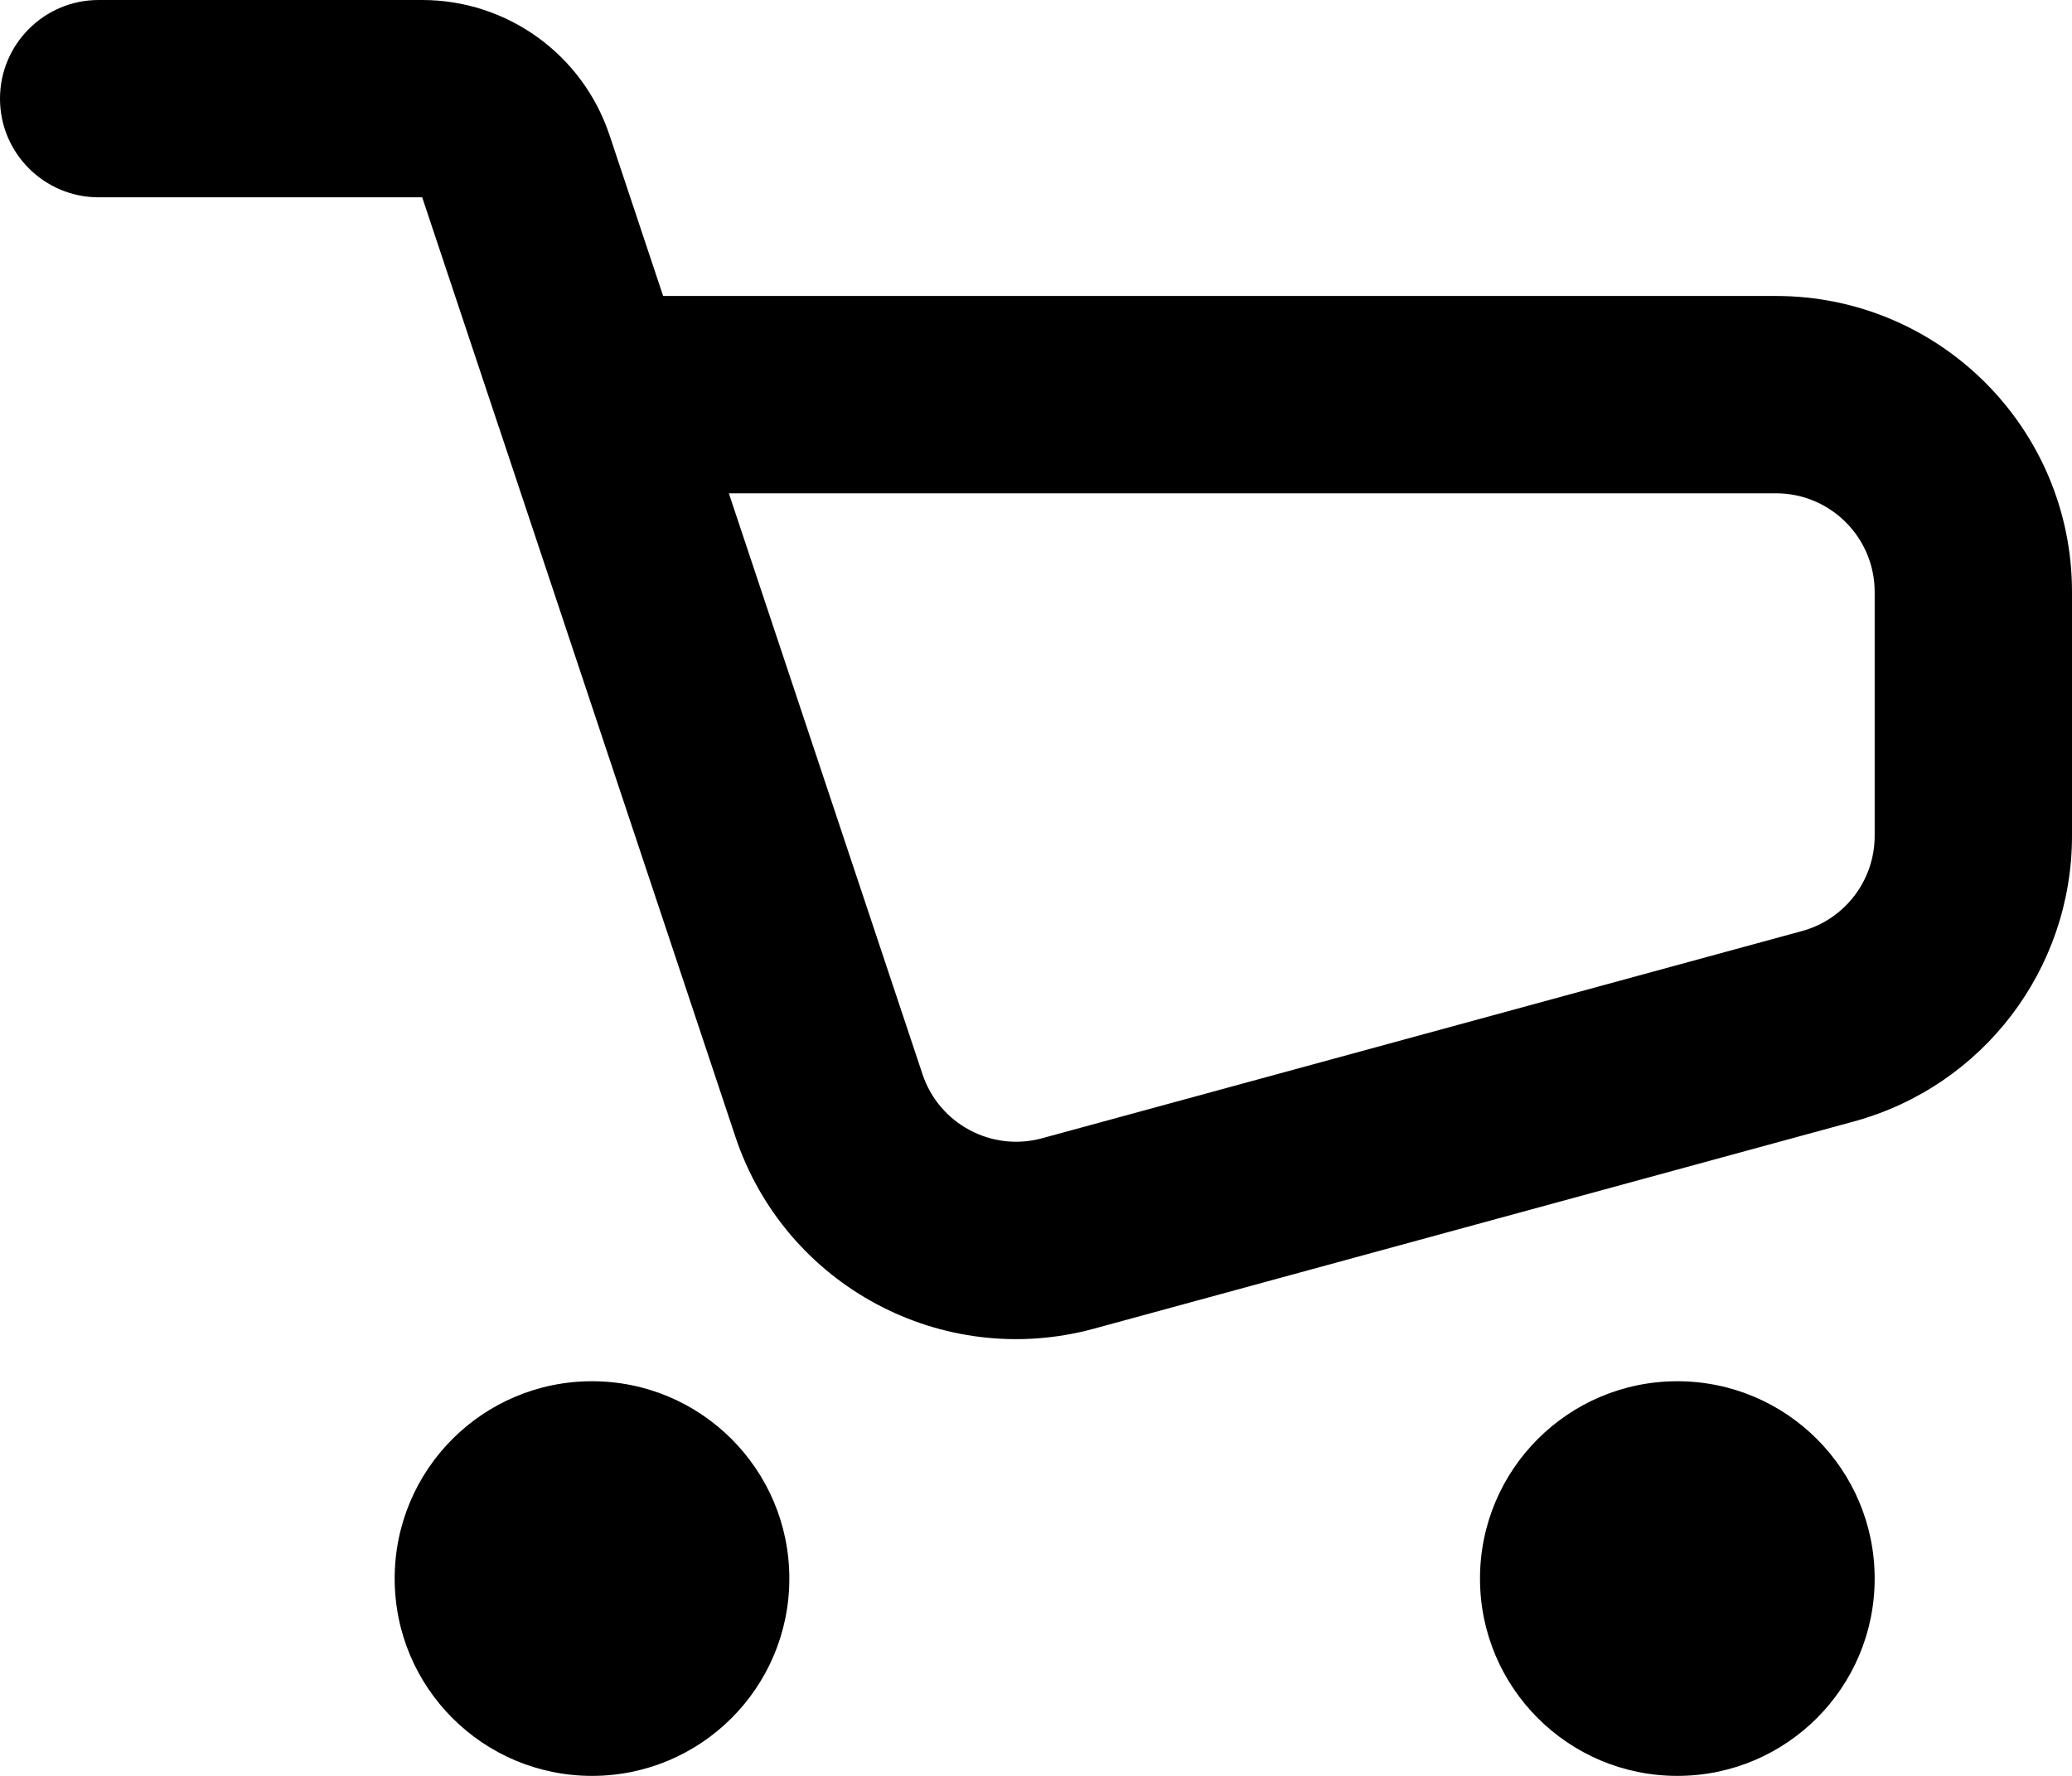
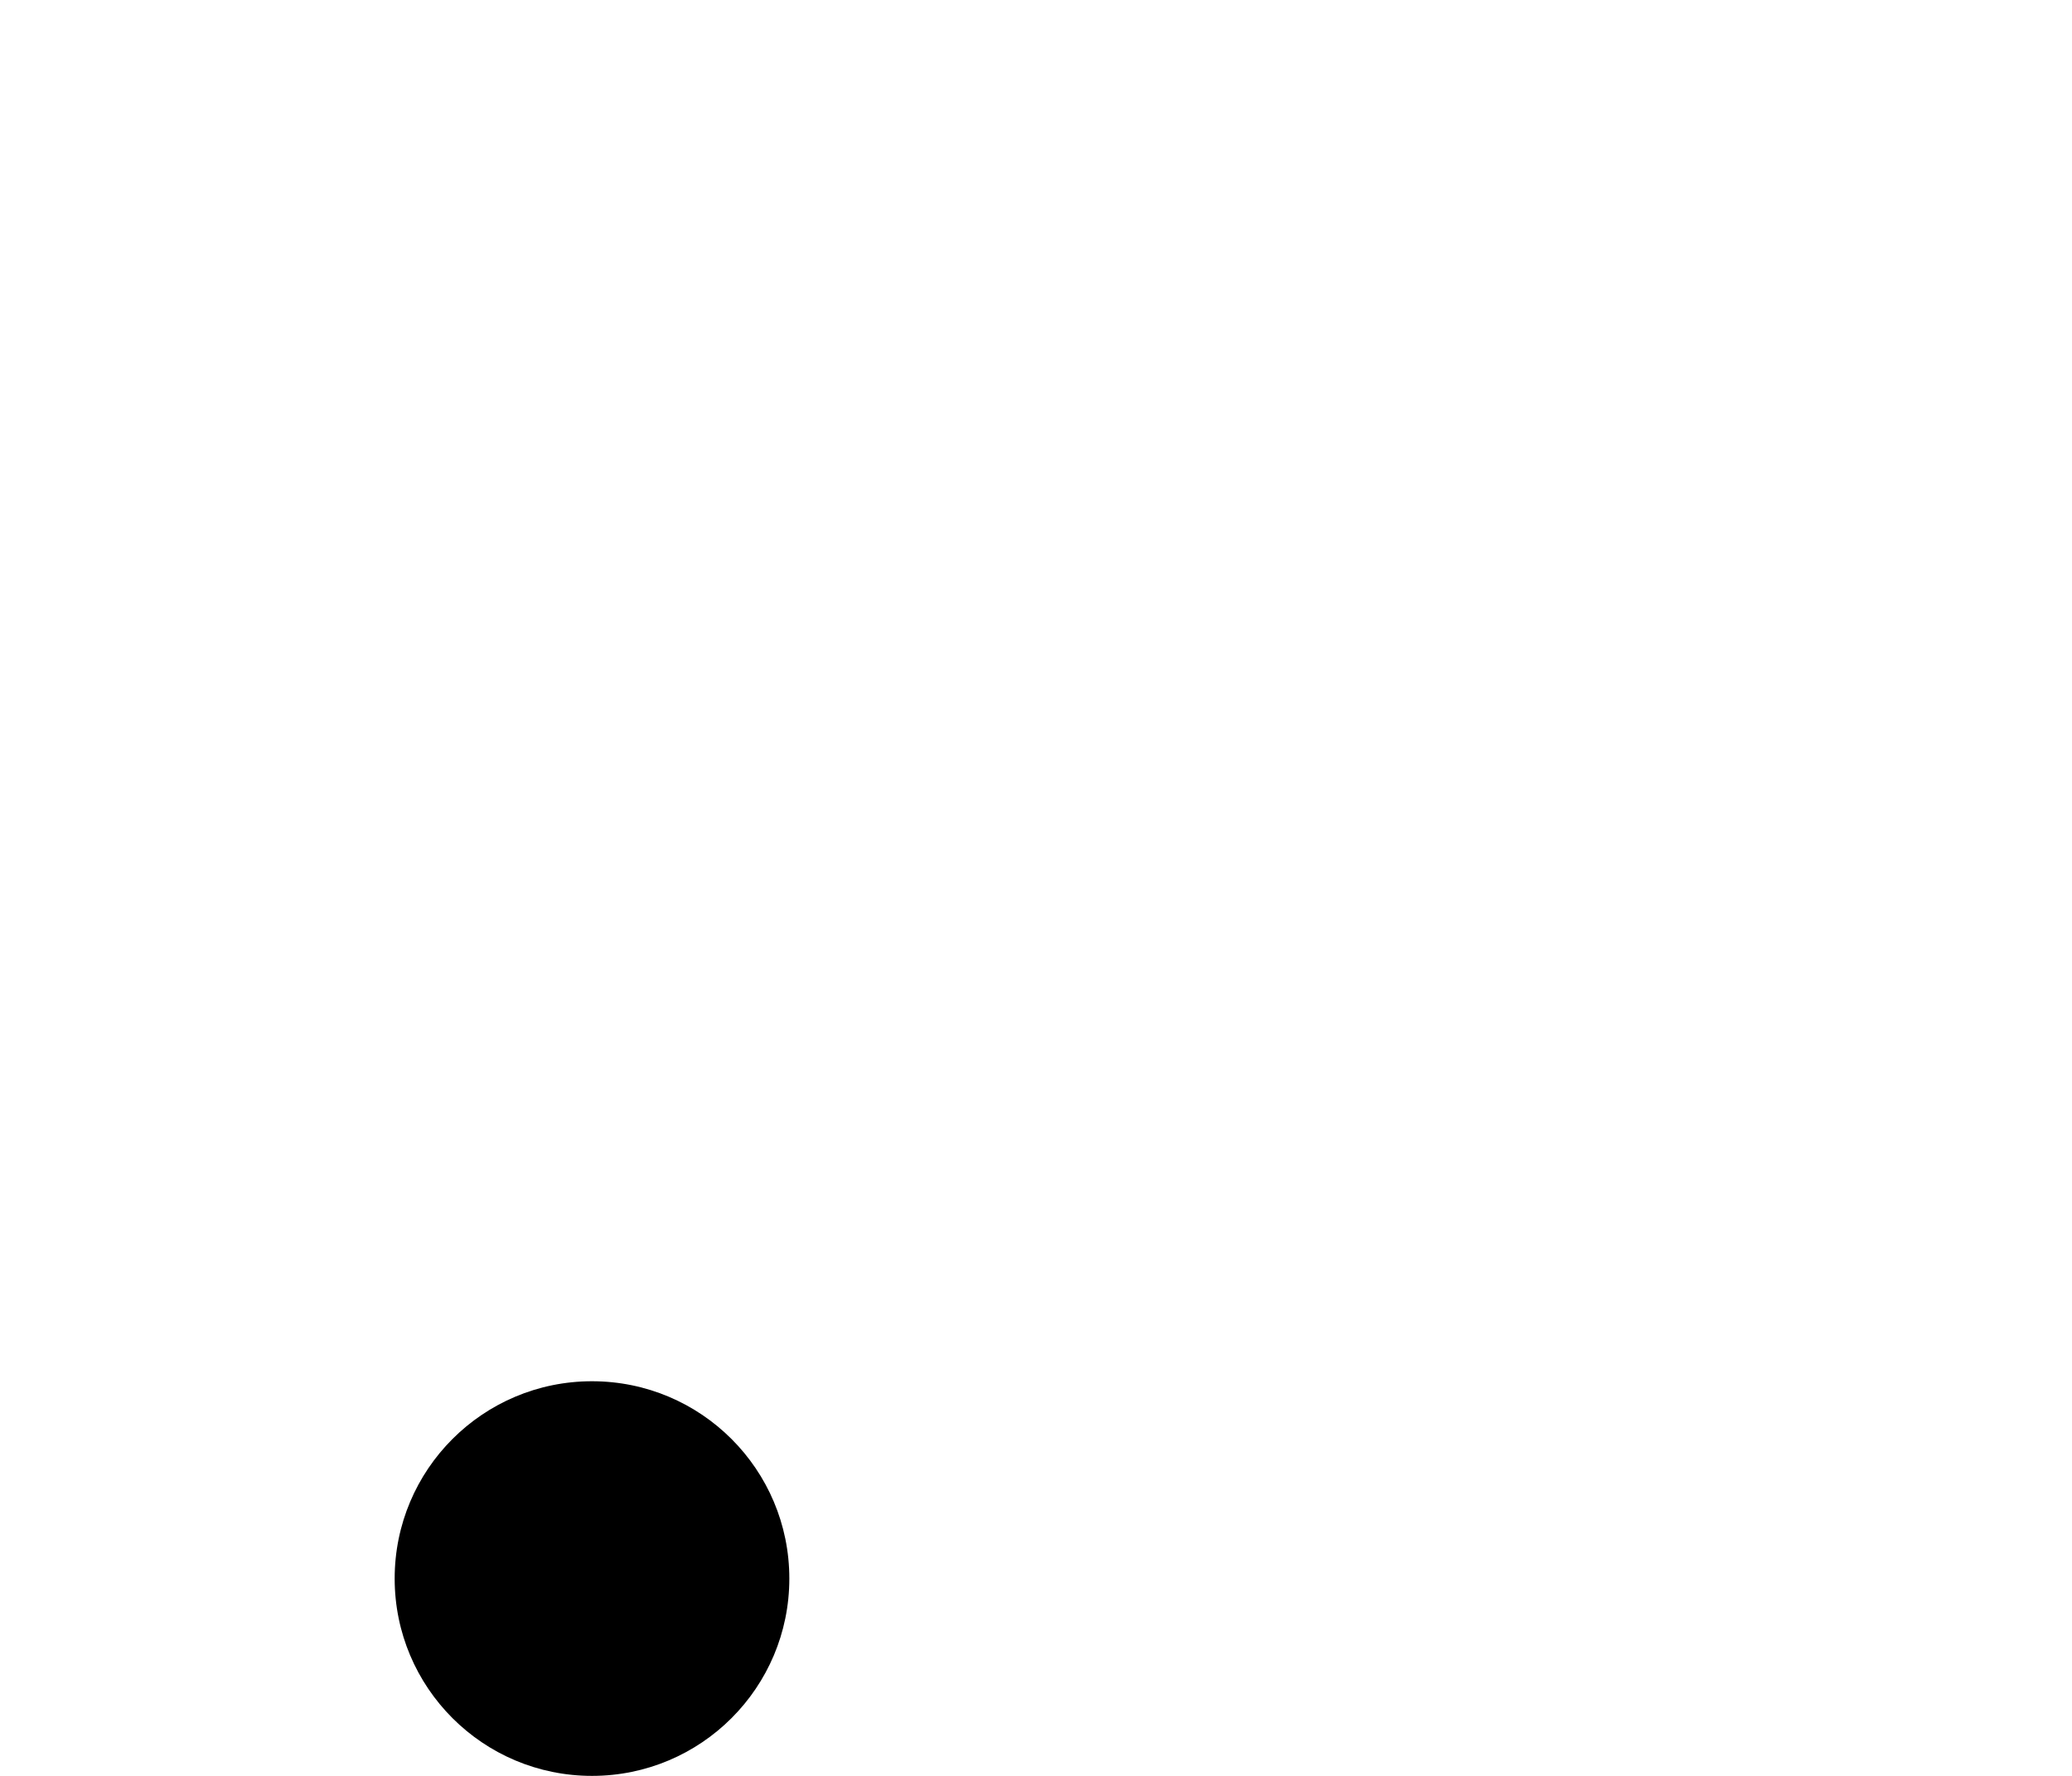
<svg xmlns="http://www.w3.org/2000/svg" viewBox="0 0 21 18" width="21" height="18">
-   <path fill-rule="evenodd" clip-rule="evenodd" d="M1 0C0.448 0 0 0.448 0 1C0 1.552 0.448 2 1 2H4.279L5.044 4.294C5.049 4.309 5.053 4.324 5.059 4.338L7.453 11.521C7.957 13.032 9.552 13.886 11.088 13.467L18.789 11.367C20.095 11.011 21 9.825 21 8.472V6C21 4.343 19.657 3 18 3H6.721L6.177 1.368C5.904 0.551 5.14 0 4.279 0H1ZM9.35 10.889L7.387 5H18C18.552 5 19 5.448 19 6V8.472C19 8.923 18.698 9.319 18.263 9.437L10.562 11.537C10.05 11.677 9.518 11.392 9.35 10.889Z" />
  <path d="M8 16C8 17.105 7.105 18 6 18C4.895 18 4 17.105 4 16C4 14.895 4.895 14 6 14C7.105 14 8 14.895 8 16Z" />
-   <path d="M19 16C19 17.105 18.105 18 17 18C15.895 18 15 17.105 15 16C15 14.895 15.895 14 17 14C18.105 14 19 14.895 19 16Z" />
</svg>